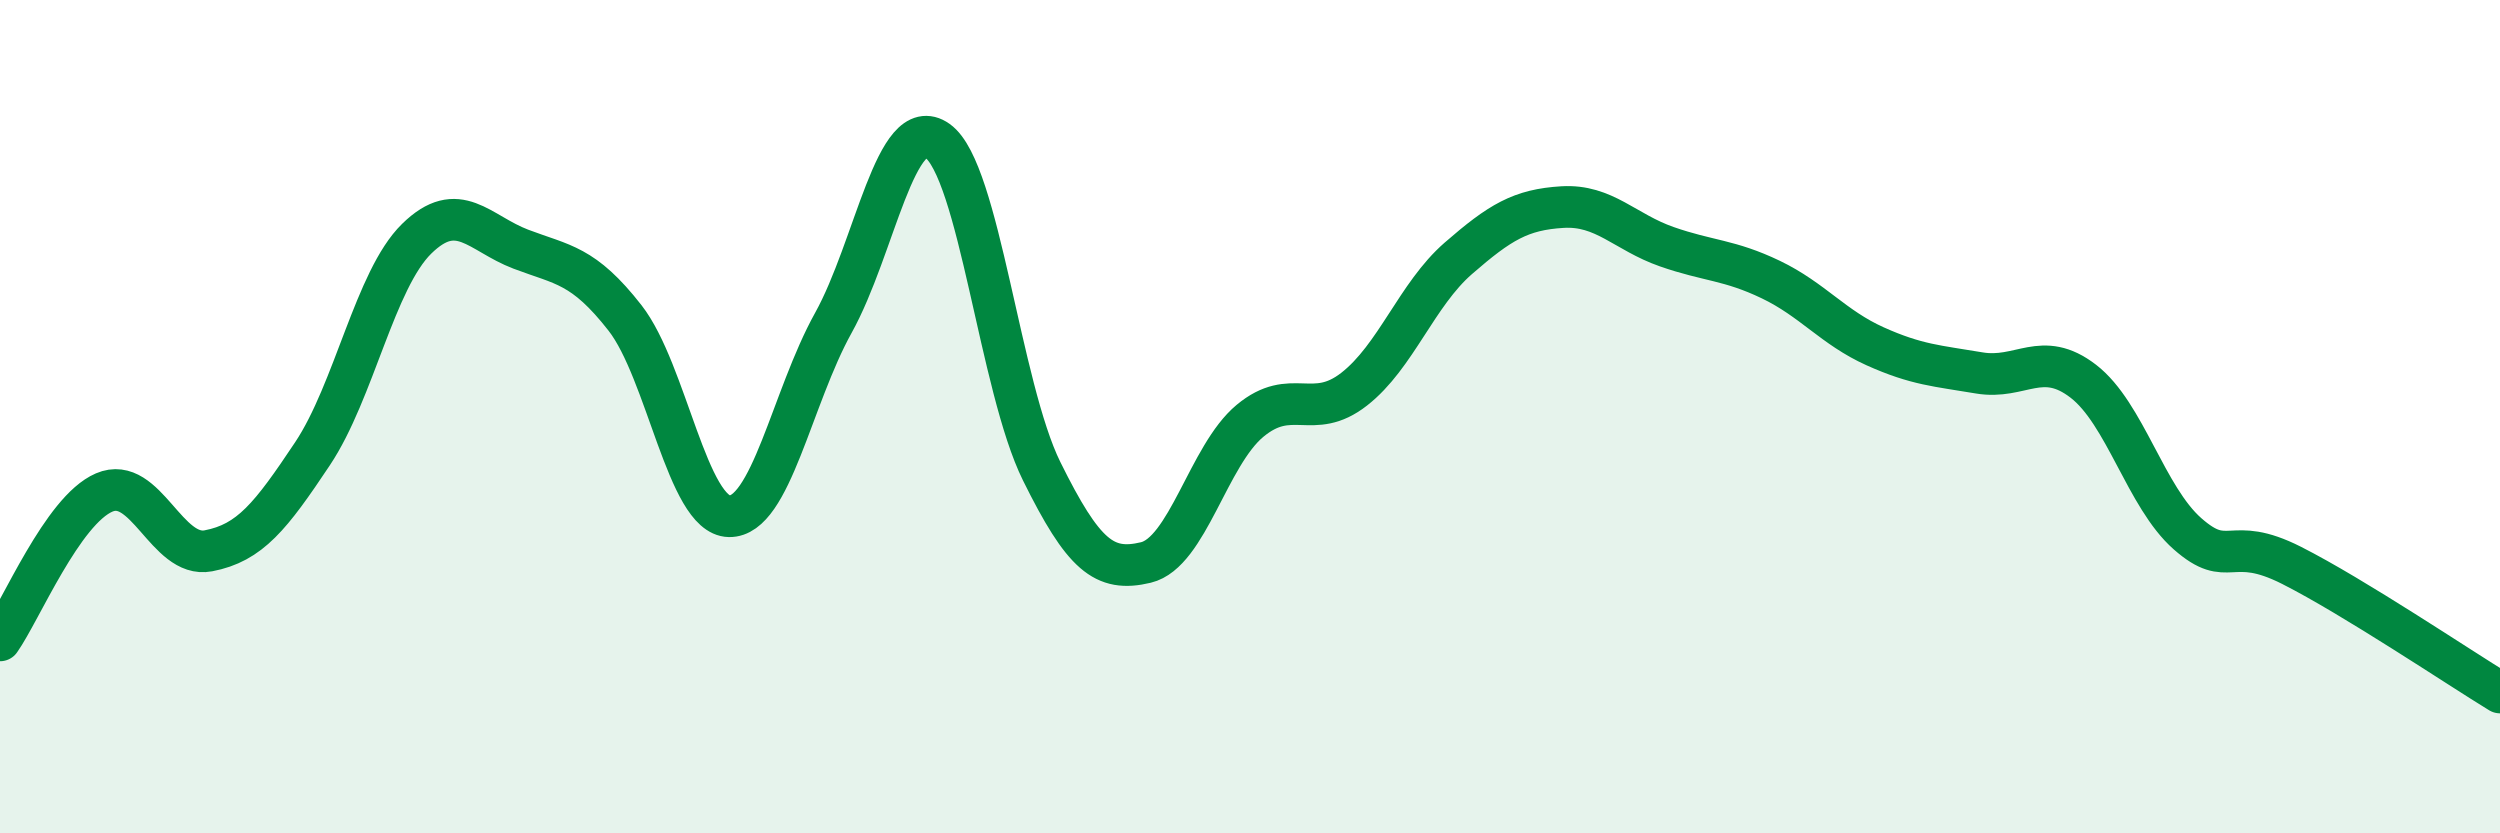
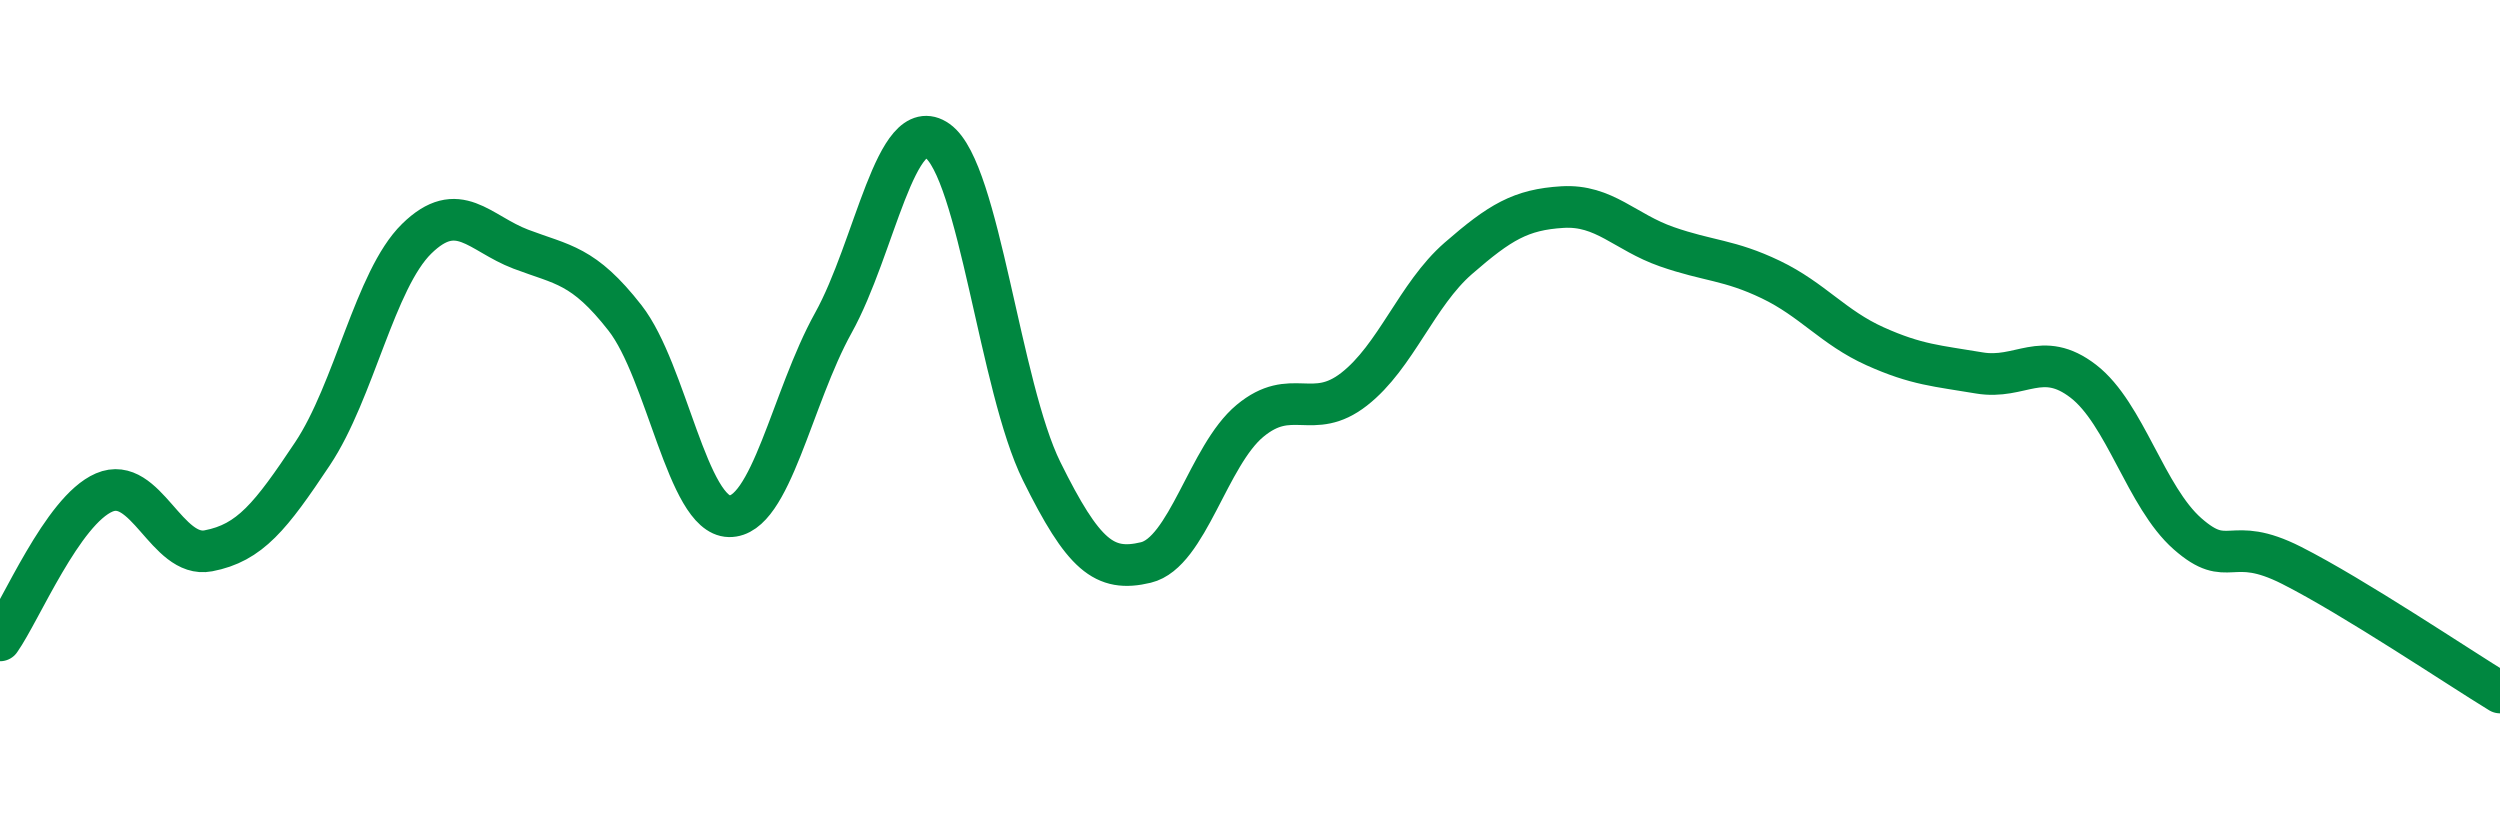
<svg xmlns="http://www.w3.org/2000/svg" width="60" height="20" viewBox="0 0 60 20">
-   <path d="M 0,15.37 C 0.5,14.66 1.5,12.25 2.5,11.82 C 3.5,11.39 4,13.41 5,13.22 C 6,13.03 6.5,12.39 7.5,10.89 C 8.5,9.39 9,6.71 10,5.73 C 11,4.75 11.5,5.6 12.5,5.98 C 13.5,6.36 14,6.35 15,7.63 C 16,8.91 16.5,12.37 17.5,12.39 C 18.5,12.41 19,9.55 20,7.75 C 21,5.95 21.5,2.67 22.5,3.38 C 23.5,4.09 24,9.29 25,11.31 C 26,13.33 26.5,13.74 27.5,13.5 C 28.5,13.26 29,10.93 30,10.1 C 31,9.27 31.5,10.12 32.5,9.34 C 33.5,8.56 34,7.07 35,6.2 C 36,5.33 36.5,5.03 37.5,4.97 C 38.5,4.91 39,5.57 40,5.92 C 41,6.27 41.5,6.23 42.5,6.71 C 43.5,7.19 44,7.86 45,8.31 C 46,8.76 46.5,8.78 47.5,8.95 C 48.5,9.12 49,8.38 50,9.15 C 51,9.92 51.5,11.93 52.5,12.81 C 53.5,13.69 53.5,12.81 55,13.57 C 56.5,14.33 59,16.01 60,16.62L60 20L0 20Z" fill="#008740" opacity="0.1" stroke-linecap="round" stroke-linejoin="round" />
  <path d="M 0,15.37 C 0.5,14.66 1.5,12.25 2.5,11.82 C 3.5,11.39 4,13.41 5,13.22 C 6,13.03 6.5,12.39 7.5,10.89 C 8.5,9.39 9,6.71 10,5.73 C 11,4.75 11.5,5.6 12.5,5.98 C 13.5,6.36 14,6.35 15,7.63 C 16,8.91 16.5,12.37 17.5,12.39 C 18.5,12.41 19,9.55 20,7.75 C 21,5.95 21.5,2.67 22.5,3.38 C 23.5,4.09 24,9.29 25,11.31 C 26,13.33 26.5,13.74 27.5,13.5 C 28.5,13.26 29,10.93 30,10.1 C 31,9.27 31.5,10.12 32.5,9.34 C 33.5,8.56 34,7.07 35,6.2 C 36,5.33 36.5,5.03 37.5,4.97 C 38.5,4.91 39,5.57 40,5.92 C 41,6.27 41.5,6.23 42.5,6.71 C 43.5,7.19 44,7.86 45,8.31 C 46,8.76 46.5,8.78 47.5,8.95 C 48.5,9.12 49,8.38 50,9.15 C 51,9.92 51.5,11.93 52.5,12.81 C 53.5,13.69 53.5,12.81 55,13.57 C 56.5,14.33 59,16.01 60,16.62" stroke="#008740" stroke-width="1" fill="none" stroke-linecap="round" stroke-linejoin="round" />
</svg>